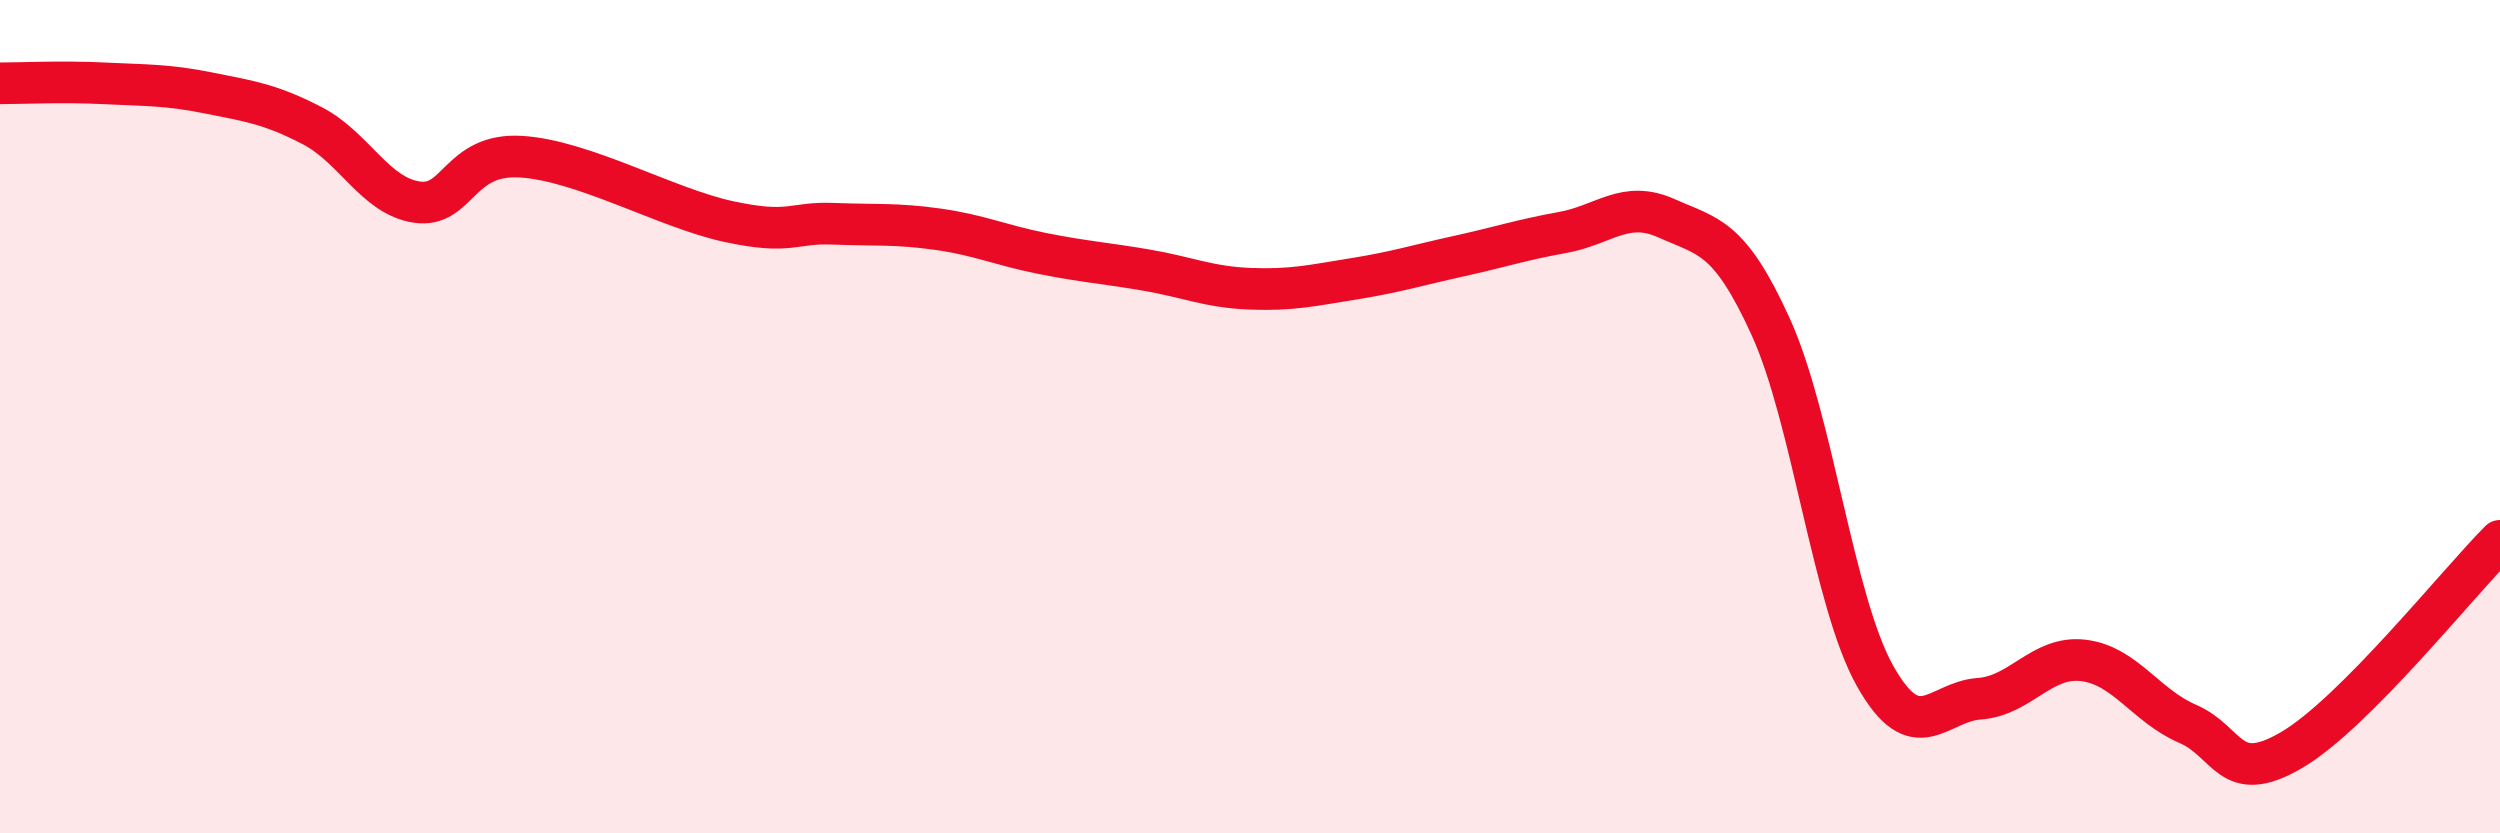
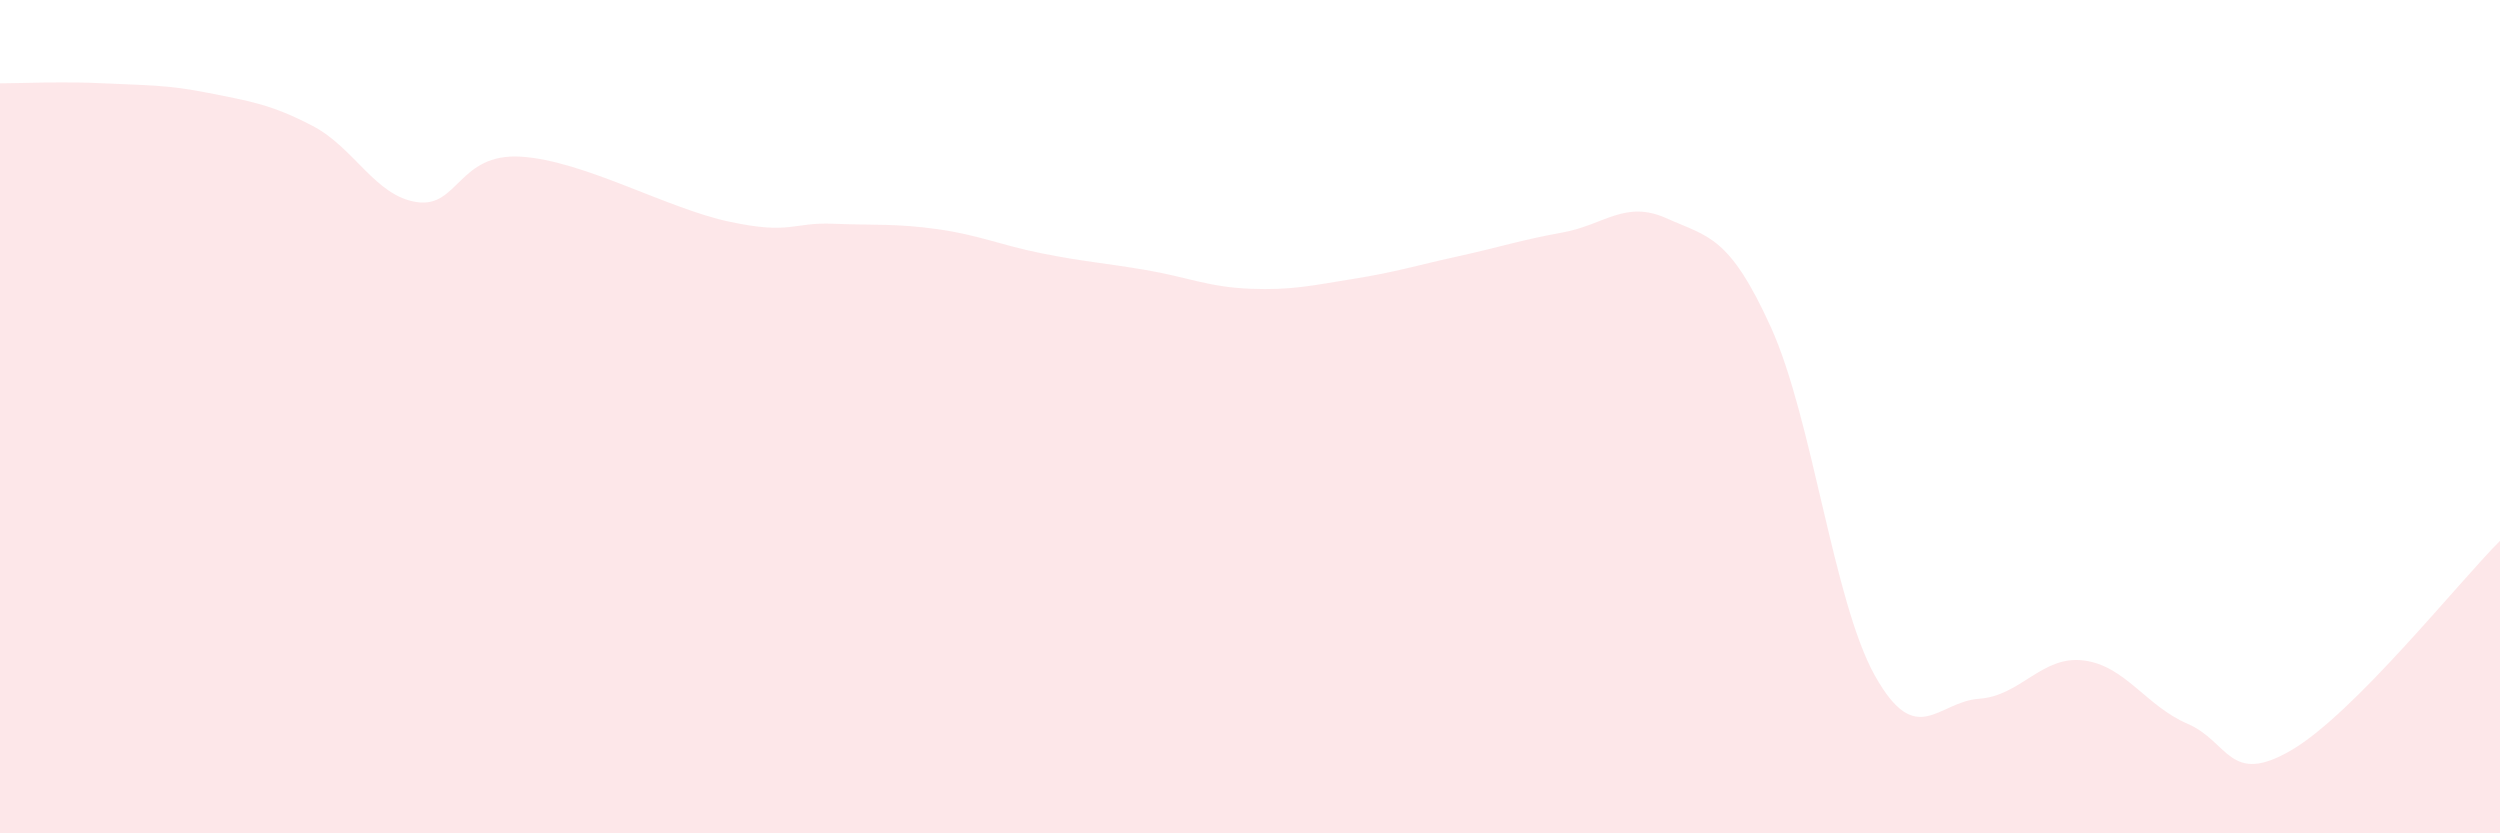
<svg xmlns="http://www.w3.org/2000/svg" width="60" height="20" viewBox="0 0 60 20">
  <path d="M 0,2 C 0.5,2 1.5,1.95 2.5,2 C 3.5,2.05 4,2.03 5,2.23 C 6,2.43 6.5,2.5 7.5,3.02 C 8.5,3.54 9,4.7 10,4.85 C 11,5 11,3.67 12.5,3.76 C 14,3.85 16,5 17.5,5.32 C 19,5.64 19,5.33 20,5.37 C 21,5.41 21.5,5.36 22.5,5.5 C 23.5,5.64 24,5.88 25,6.08 C 26,6.28 26.5,6.31 27.5,6.48 C 28.5,6.65 29,6.89 30,6.93 C 31,6.97 31.5,6.85 32.5,6.69 C 33.5,6.53 34,6.37 35,6.15 C 36,5.93 36.5,5.76 37.5,5.58 C 38.5,5.4 39,4.79 40,5.24 C 41,5.69 41.5,5.65 42.5,7.85 C 43.5,10.05 44,14.44 45,16.22 C 46,18 46.5,16.84 47.5,16.77 C 48.5,16.7 49,15.73 50,15.85 C 51,15.97 51.5,16.94 52.5,17.37 C 53.5,17.8 53.5,18.88 55,18 C 56.5,17.12 59,13.98 60,12.98L60 20L0 20Z" fill="#EB0A25" opacity="0.1" stroke-linecap="round" stroke-linejoin="round" />
-   <path d="M 0,2 C 0.5,2 1.5,1.95 2.5,2 C 3.5,2.05 4,2.03 5,2.23 C 6,2.43 6.5,2.5 7.5,3.02 C 8.5,3.54 9,4.7 10,4.85 C 11,5 11,3.67 12.5,3.76 C 14,3.85 16,5 17.5,5.32 C 19,5.64 19,5.33 20,5.37 C 21,5.41 21.5,5.36 22.5,5.5 C 23.5,5.64 24,5.88 25,6.08 C 26,6.28 26.5,6.31 27.5,6.48 C 28.5,6.65 29,6.89 30,6.93 C 31,6.97 31.5,6.85 32.5,6.69 C 33.5,6.53 34,6.37 35,6.15 C 36,5.93 36.5,5.76 37.5,5.58 C 38.5,5.4 39,4.79 40,5.24 C 41,5.69 41.5,5.65 42.5,7.85 C 43.5,10.05 44,14.44 45,16.22 C 46,18 46.5,16.84 47.5,16.77 C 48.5,16.7 49,15.73 50,15.85 C 51,15.97 51.5,16.94 52.5,17.37 C 53.5,17.8 53.5,18.88 55,18 C 56.5,17.12 59,13.98 60,12.98" stroke="#EB0A25" stroke-width="1" fill="none" stroke-linecap="round" stroke-linejoin="round" />
</svg>